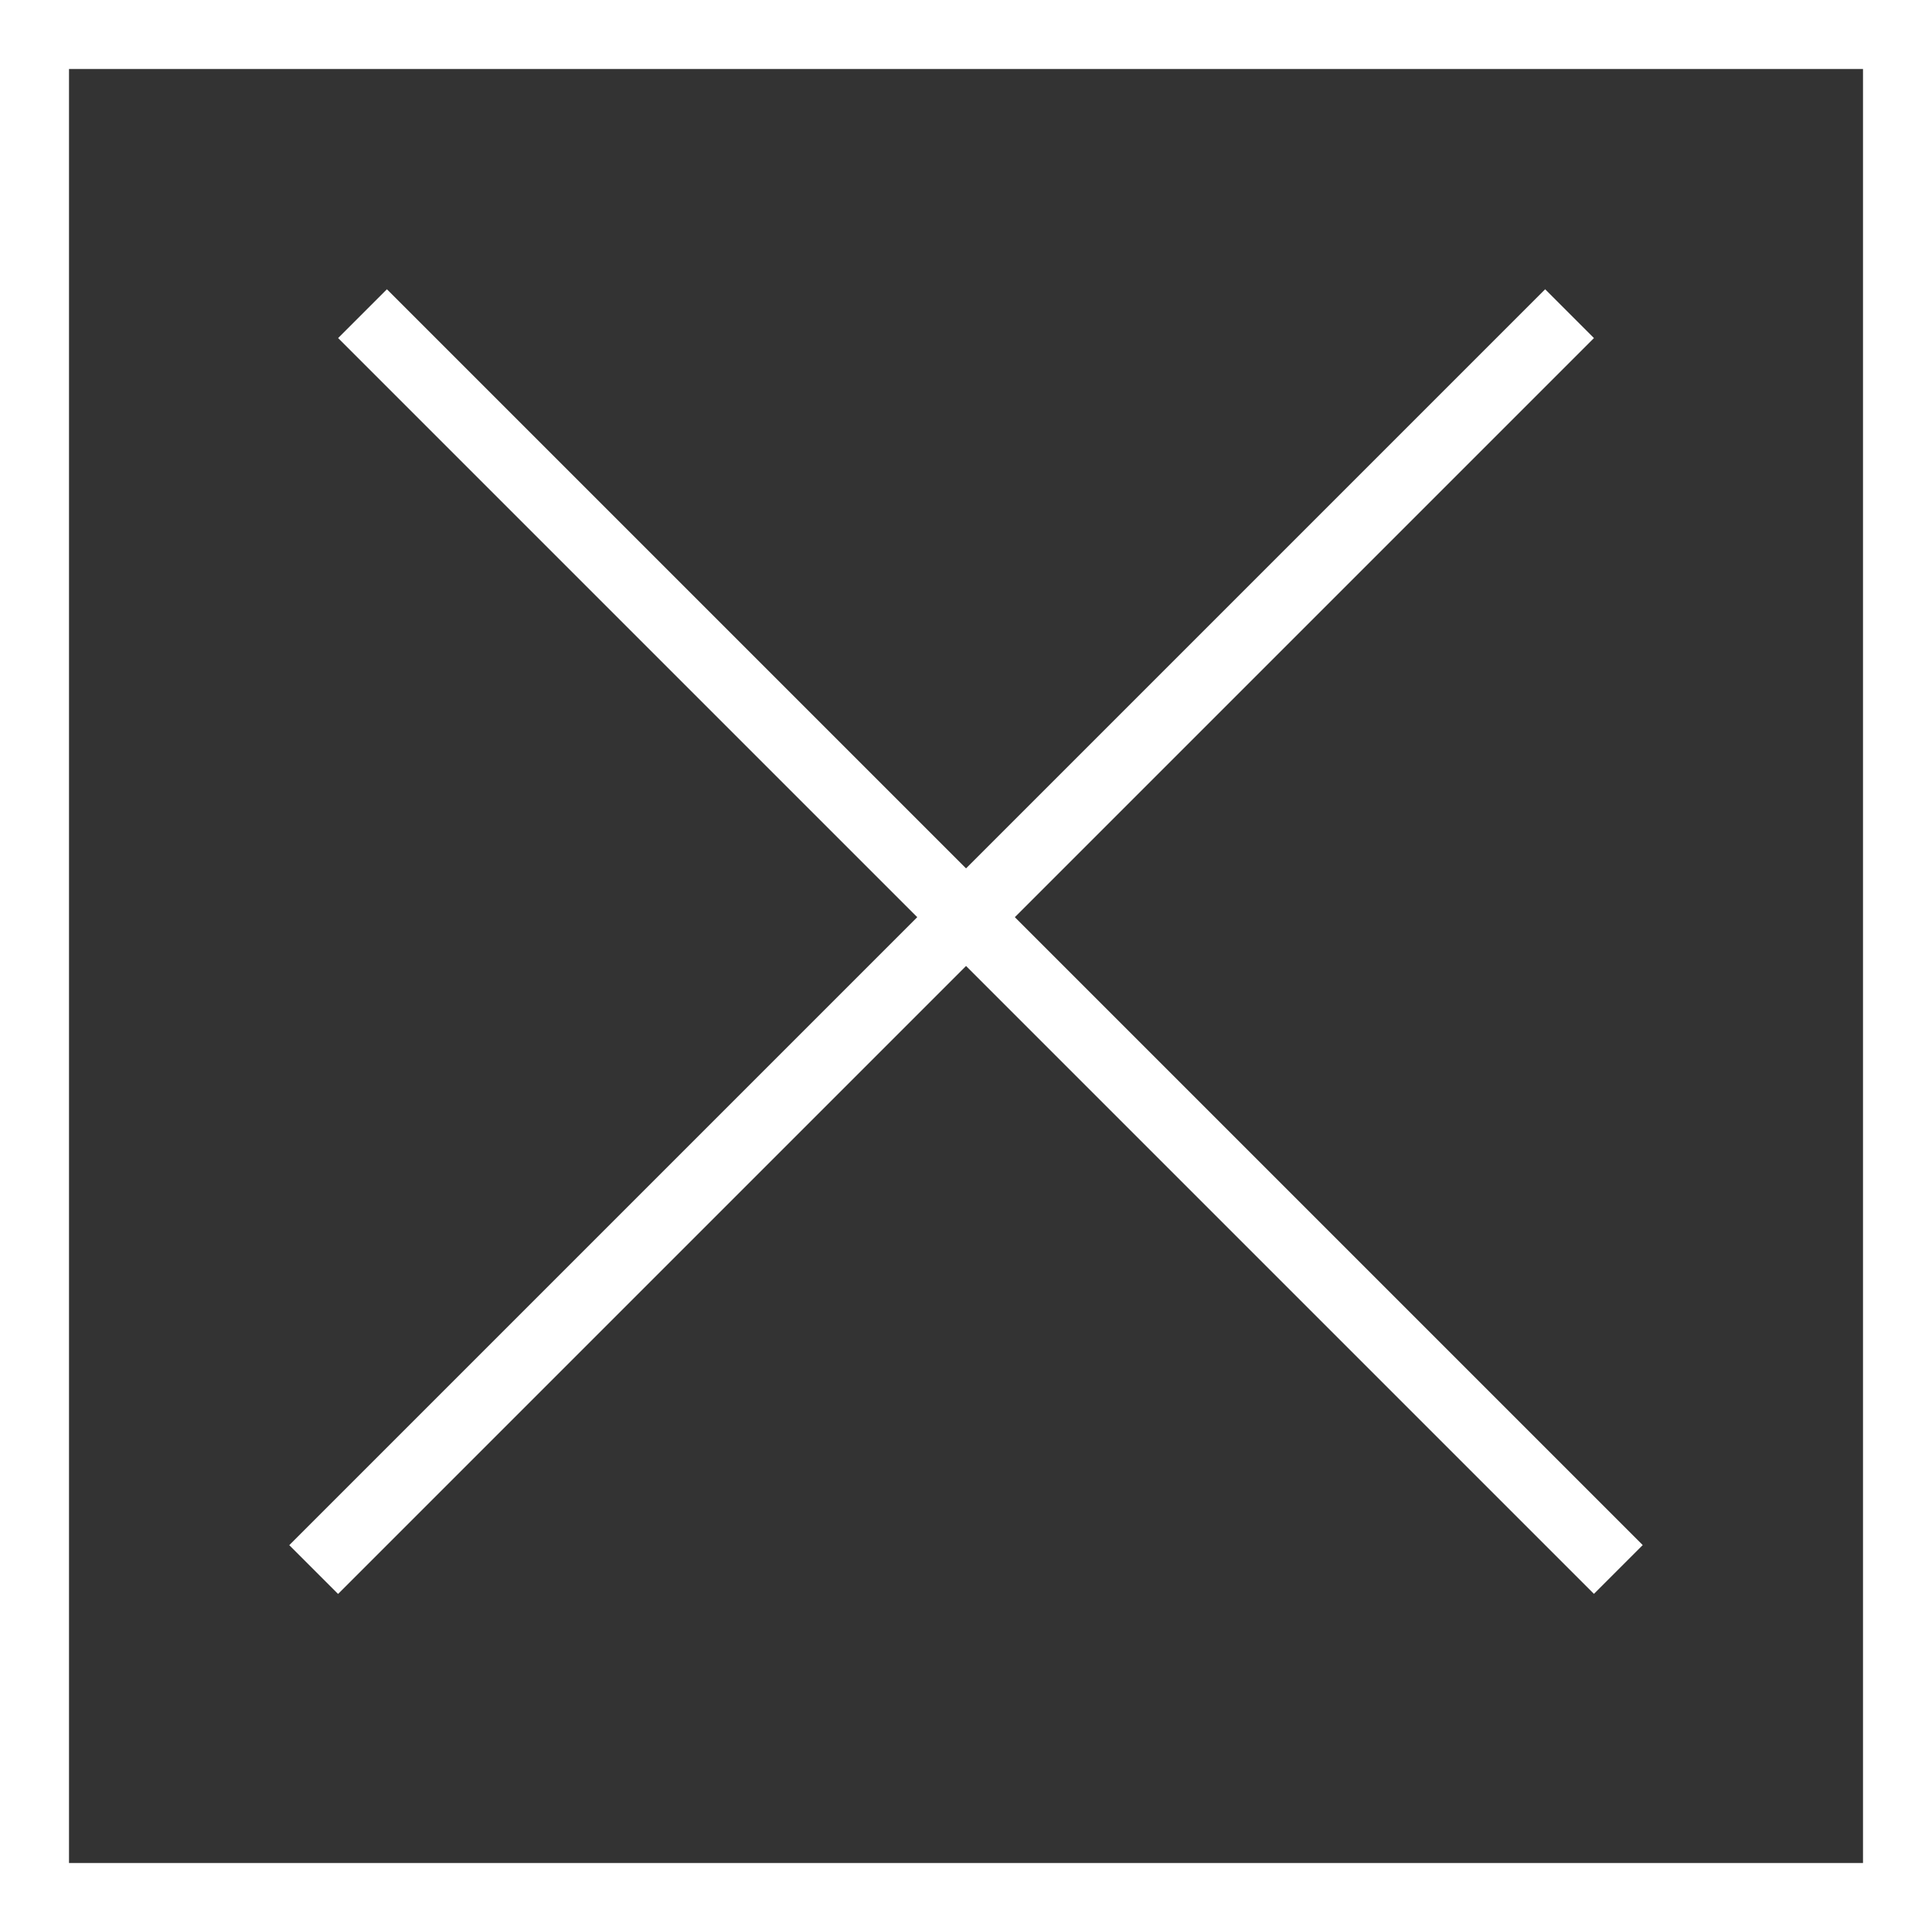
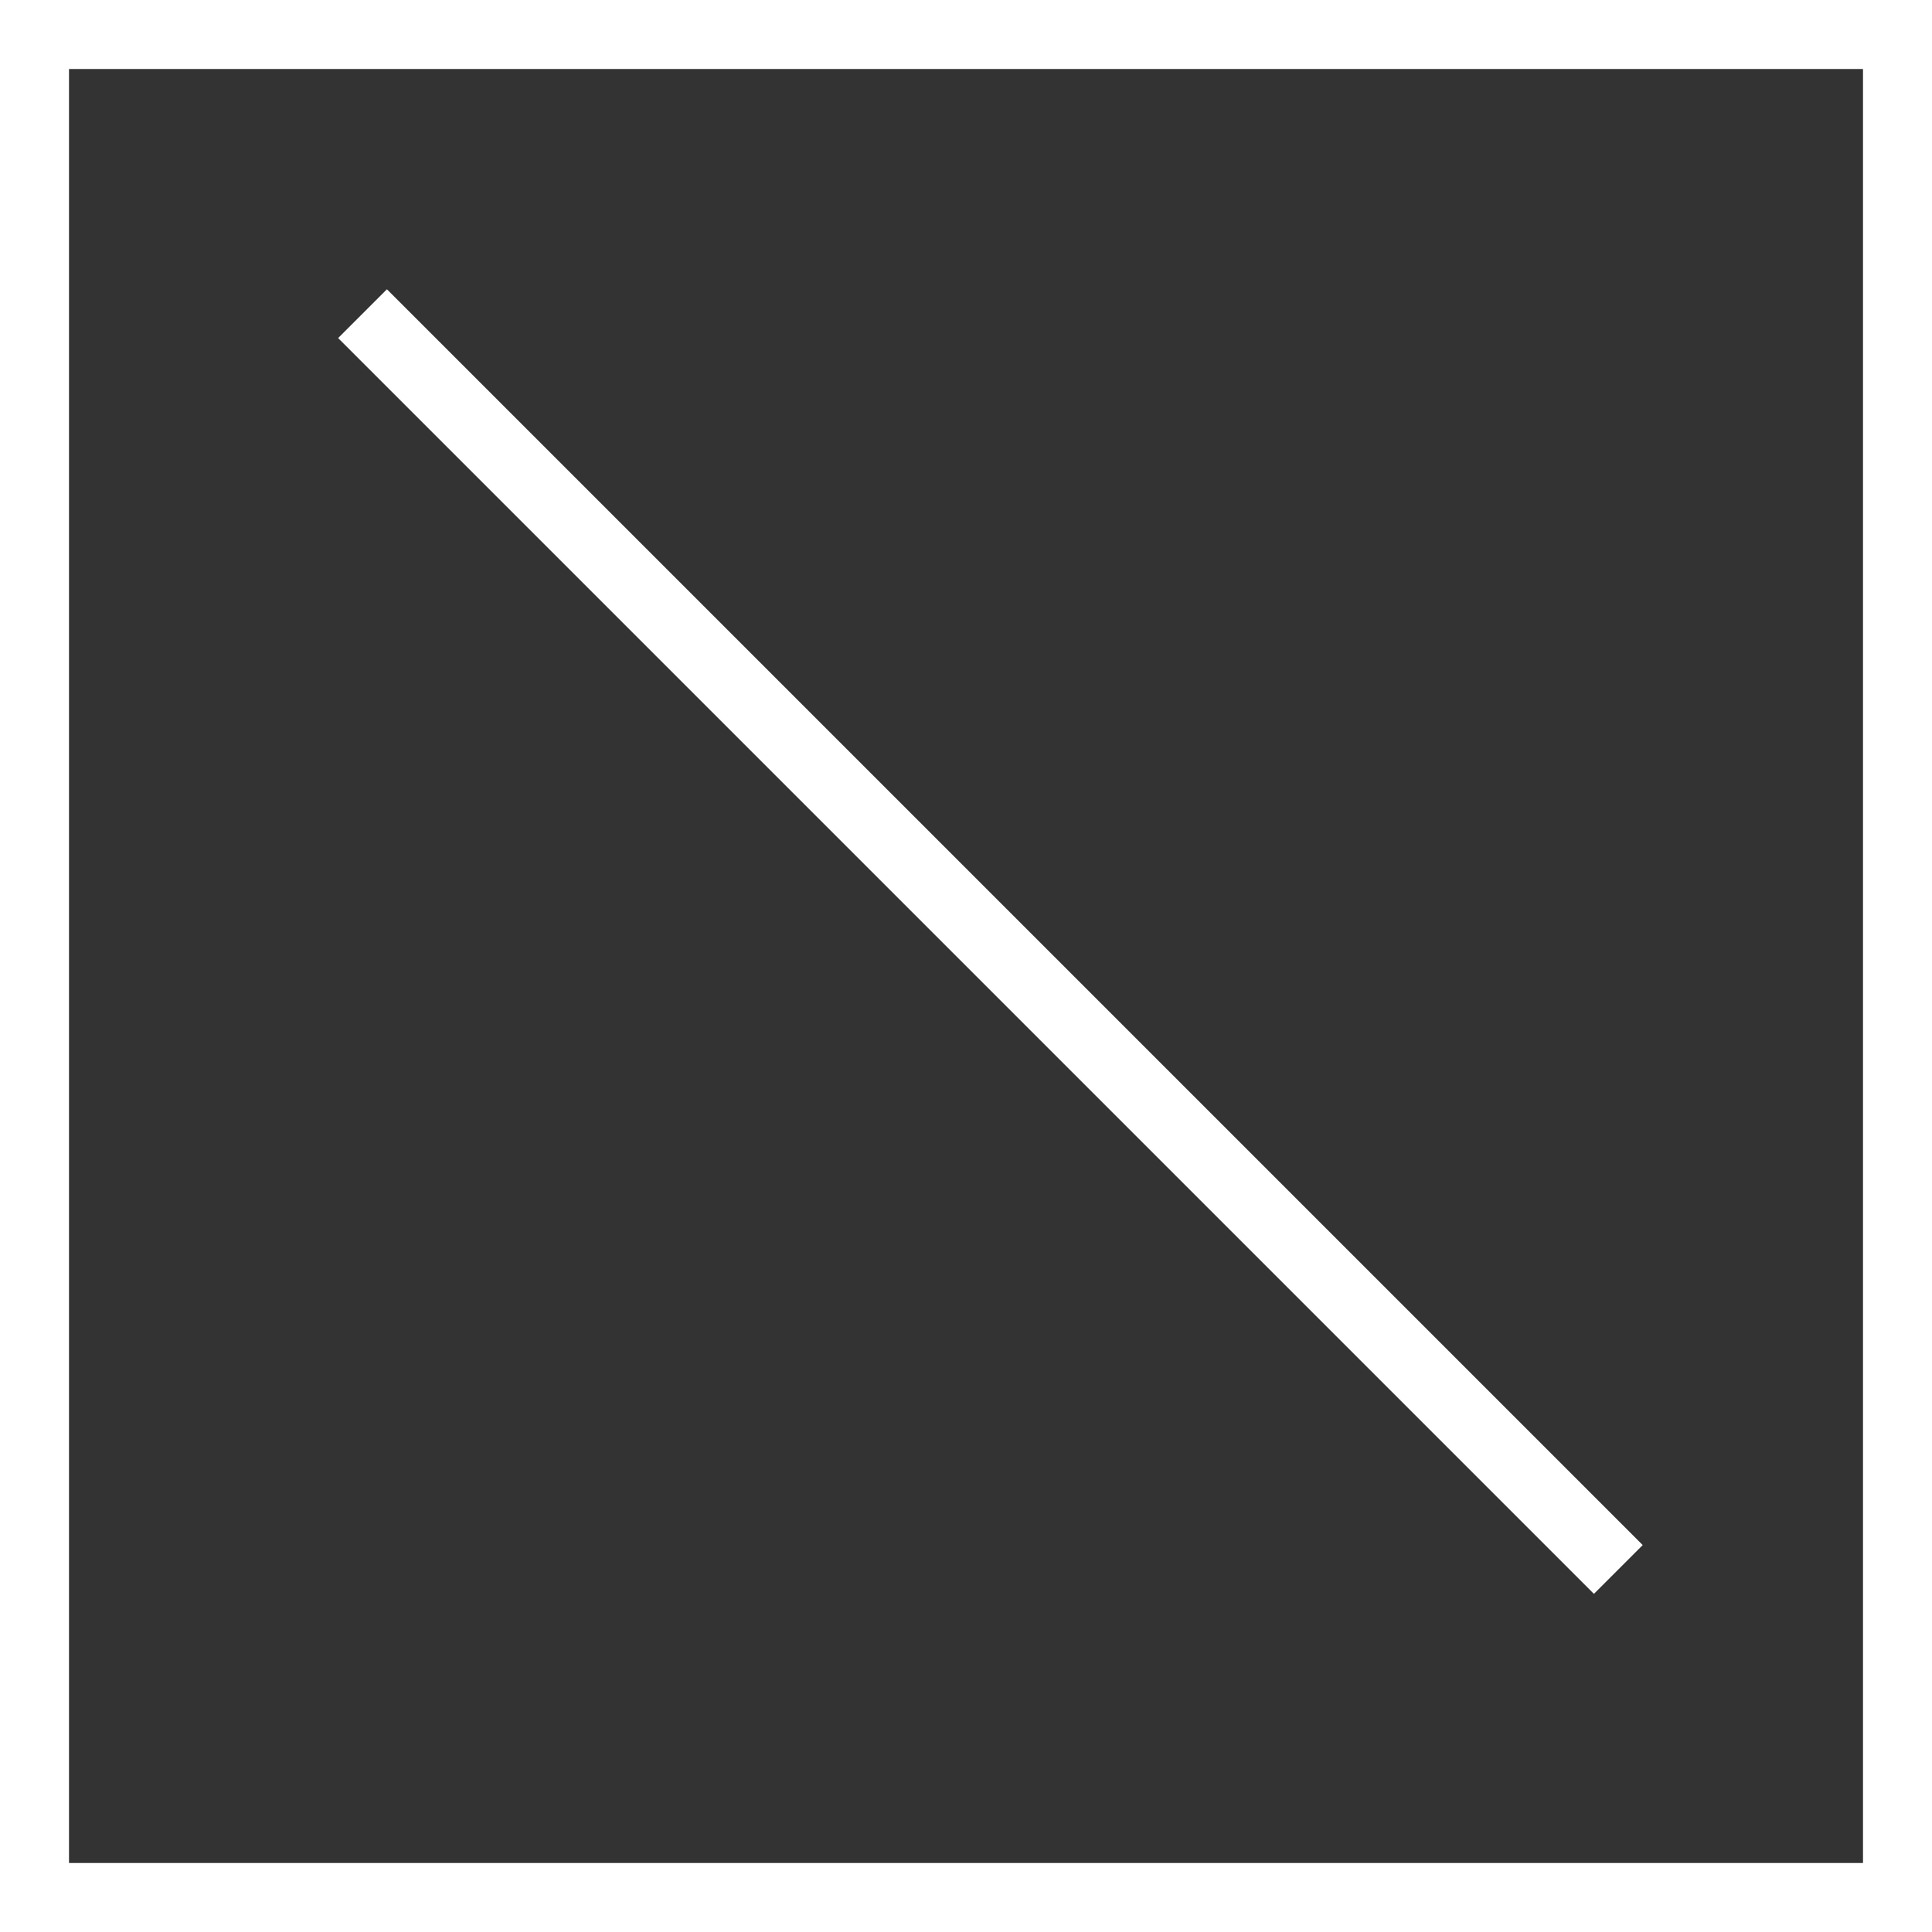
<svg xmlns="http://www.w3.org/2000/svg" width="28" height="28" viewBox="0 0 28 28" fill="none">
  <rect x="0" y="0" width="28" height="28" fill="#333333" stroke="none" />
  <rect x="0.5" y="0.5" width="27" height="27" stroke="white" />
  <line x1="5.254" y1="4.546" x2="23.454" y2="22.746" stroke="white" />
-   <line x1="4.546" y1="22.747" x2="22.747" y2="4.546" stroke="white" />
</svg>